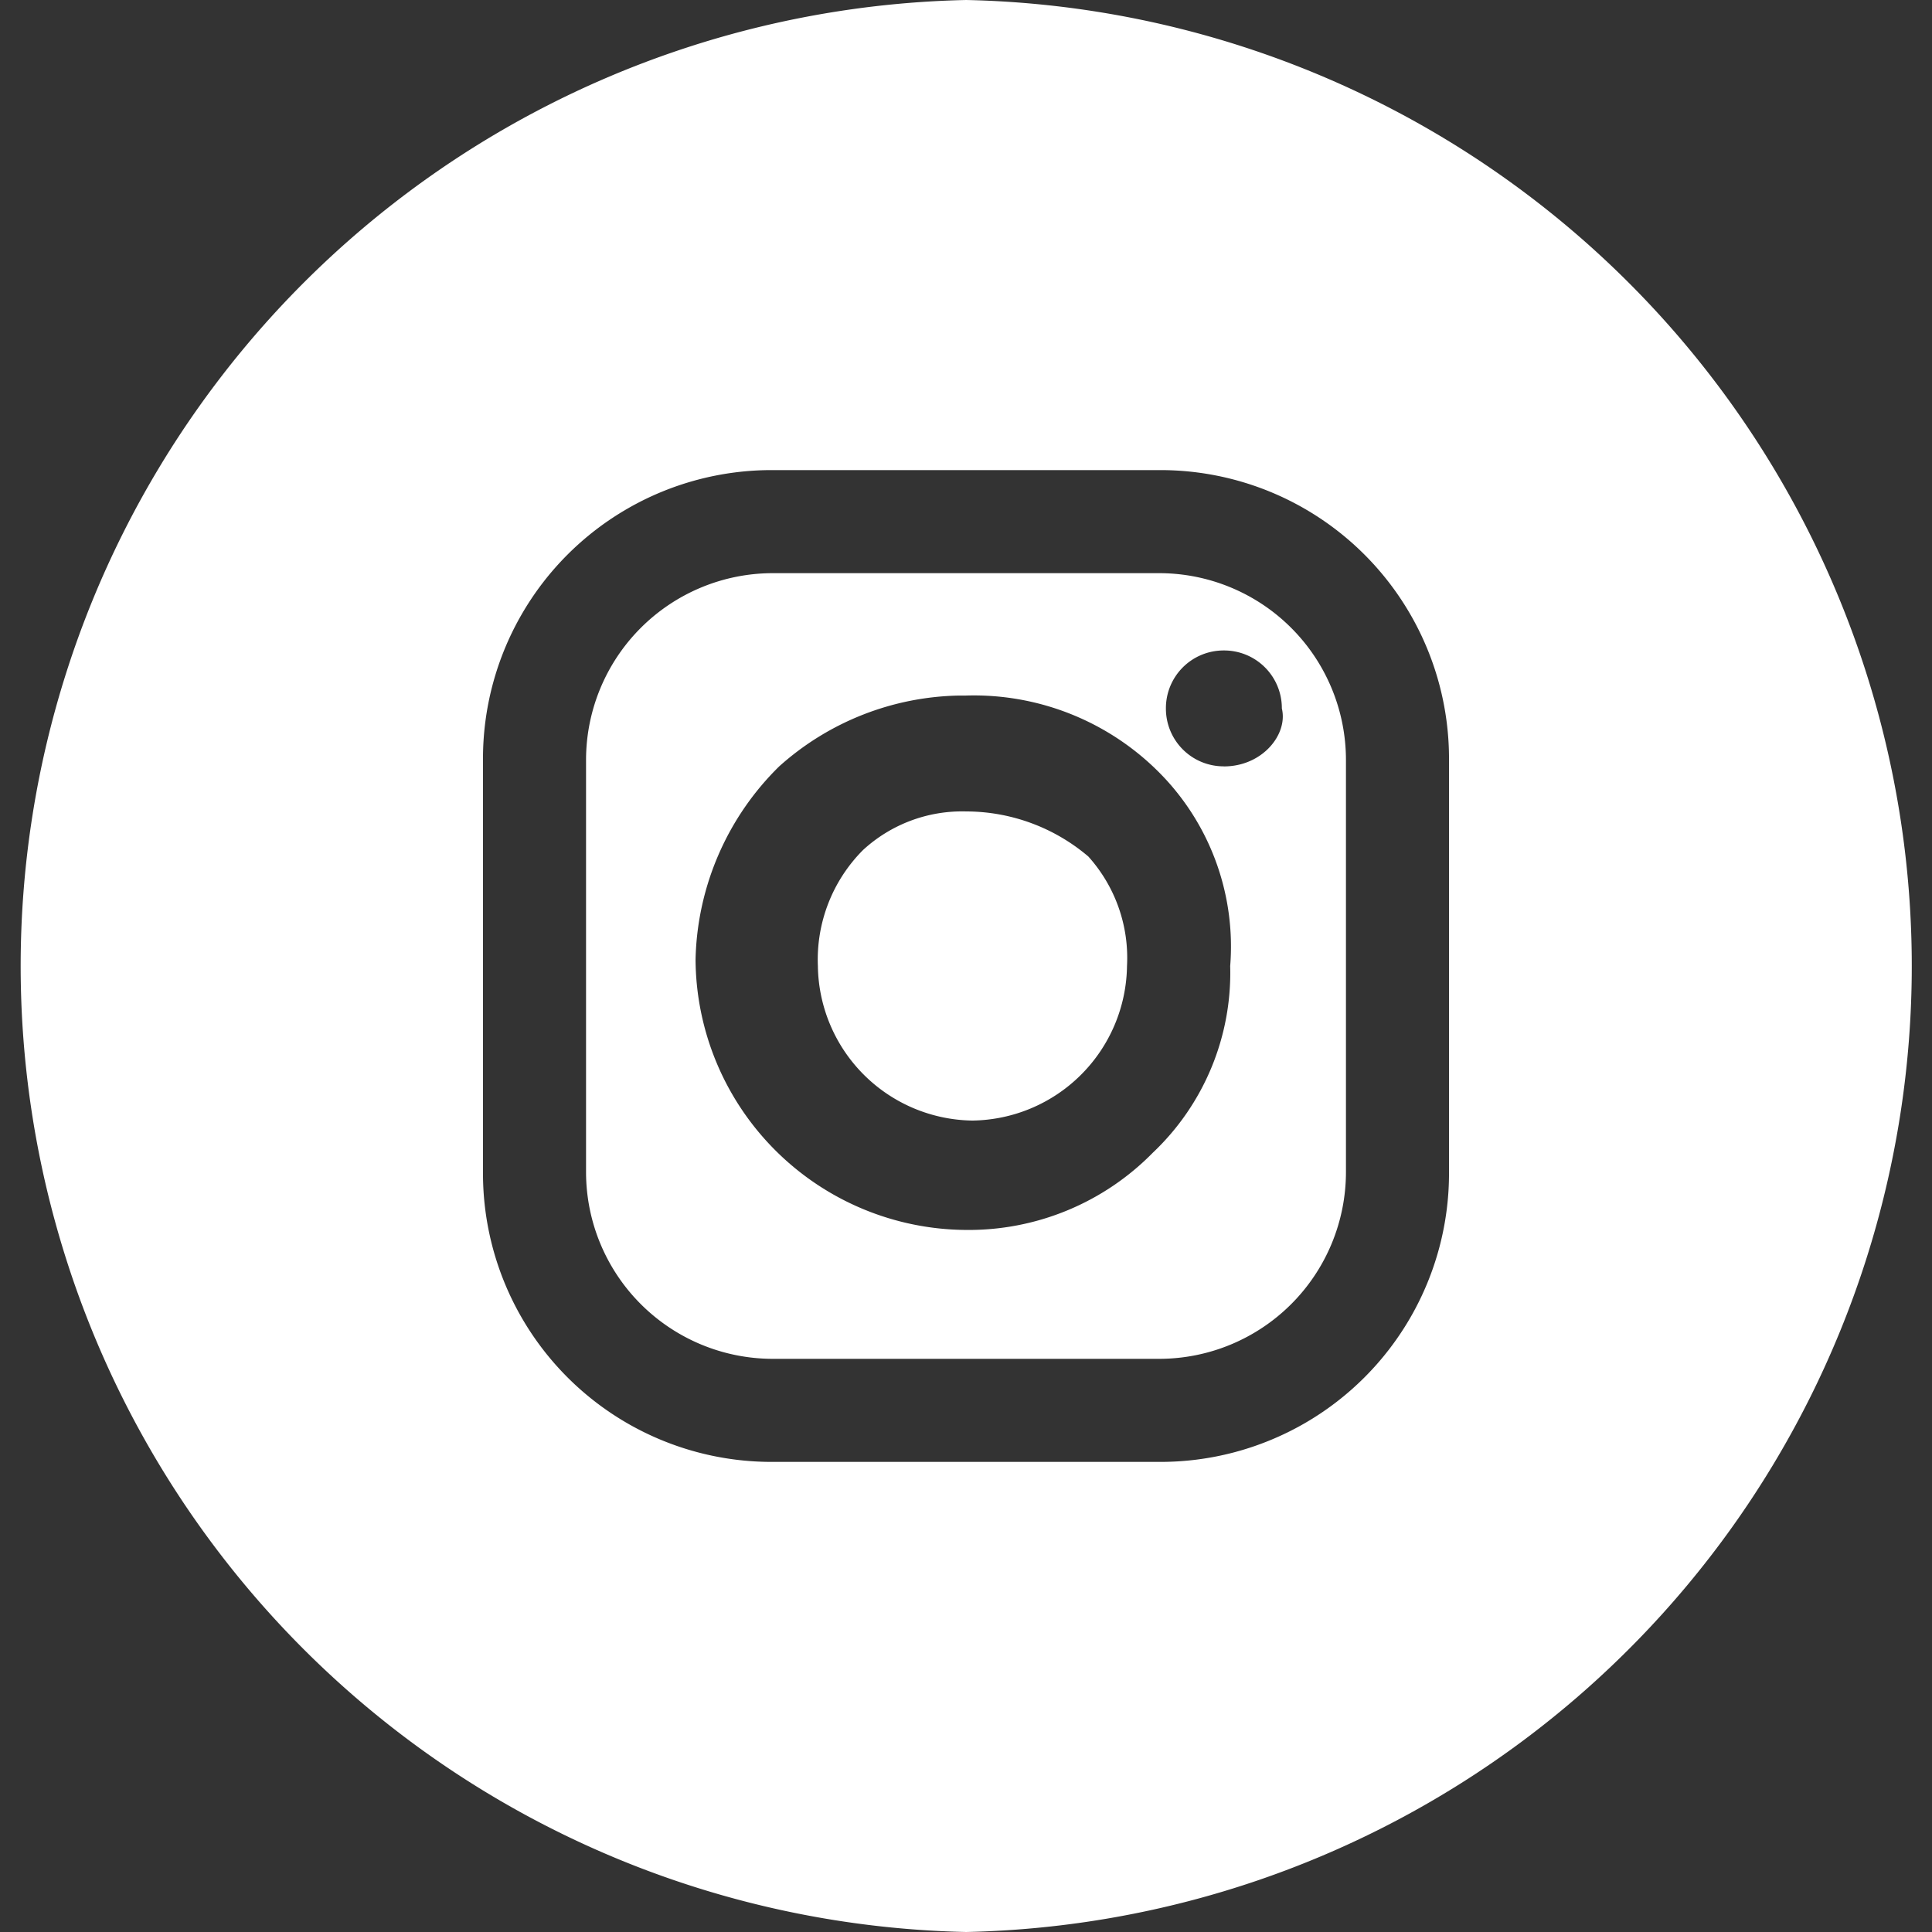
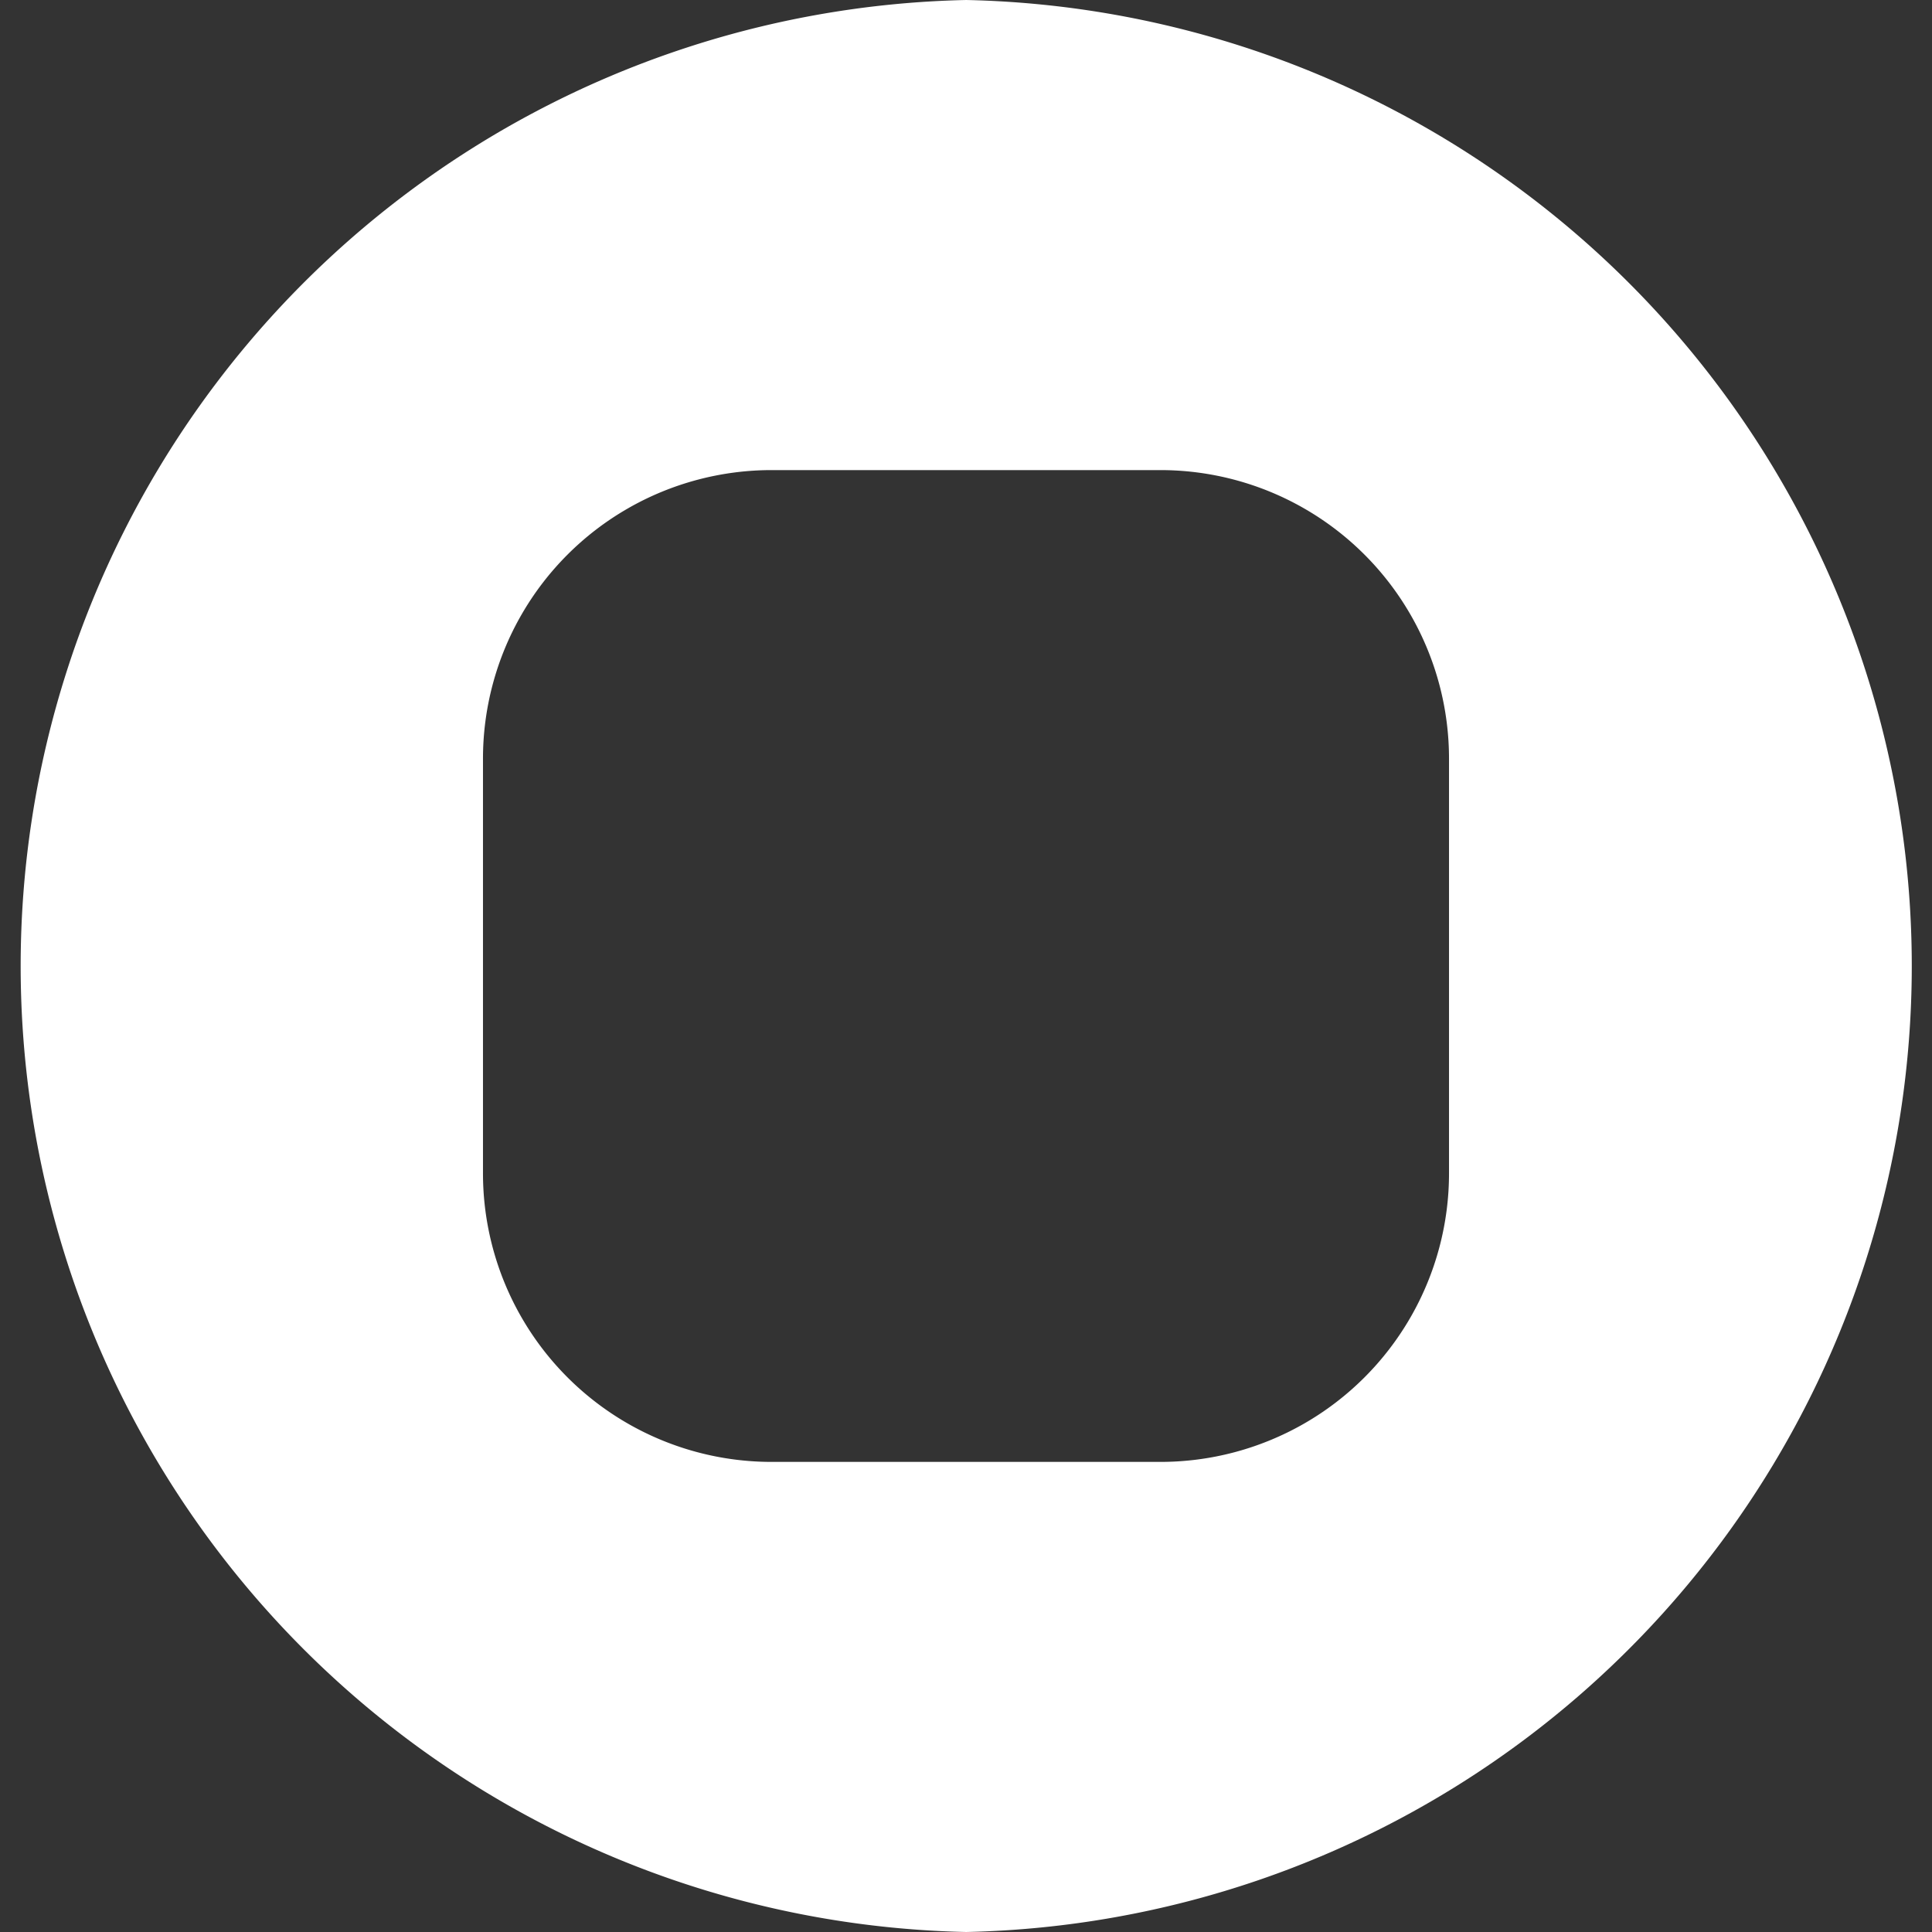
<svg xmlns="http://www.w3.org/2000/svg" width="30.593" height="30.593" viewBox="0 0 30.593 30.593">
  <rect x="0" y="0" width="30.593" height="30.593" fill="#333333" stroke="none" />
  <defs>
    <clipPath id="clip-path">
      <path id="Path_12547" data-name="Path 12547" d="M0,.593H30.593V-30H0Z" transform="translate(0 30)" fill="#fff" />
    </clipPath>
  </defs>
  <g id="Group_20517" data-name="Group 20517" clip-path="url(#clip-path)">
    <g id="Group_20514" data-name="Group 20514" transform="translate(0 0)">
      <path id="Path_12544" data-name="Path 12544" d="M.3,0a15.3,15.3,0,0,0,0,30.593A15.3,15.3,0,0,0,.3,0M7.945,18.56a4.57,4.57,0,0,1-4.589,4.589H-2.763A4.57,4.57,0,0,1-7.352,18.56V12.033A4.57,4.57,0,0,1-2.763,7.444H3.356a4.57,4.57,0,0,1,4.589,4.589Z" transform="translate(15)" fill="#fff" />
    </g>
    <g id="Group_20515" data-name="Group 20515" transform="translate(12.951 12.849)">
-       <path id="Path_12545" data-name="Path 12545" d="M.045,0h0A2.316,2.316,0,0,0-1.586.612,2.458,2.458,0,0,0-2.3,2.447,2.482,2.482,0,0,0,.147,4.895,2.482,2.482,0,0,0,2.595,2.447,2.4,2.4,0,0,0,1.983.714,2.993,2.993,0,0,0,.045,0" transform="translate(2.3)" fill="#fff" />
-     </g>
+       </g>
    <g id="Group_20516" data-name="Group 20516" transform="translate(9.28 9.076)">
-       <path id="Path_12546" data-name="Path 12546" d="M.233.057A2.959,2.959,0,0,0-2.724-2.9H-8.843A2.959,2.959,0,0,0-11.8.057V6.584A2.959,2.959,0,0,0-8.843,9.541h6.119A2.959,2.959,0,0,0,.233,6.584ZM-2.826,6.278A4.084,4.084,0,0,1-5.783,7.5a4.309,4.309,0,0,1-4.283-4.283A4.421,4.421,0,0,1-8.741.159,4.383,4.383,0,0,1-5.885-.962h.1A4.136,4.136,0,0,1-2.622.363,3.908,3.908,0,0,1-1.6,3.321,3.923,3.923,0,0,1-2.826,6.278M-1.7.159a.914.914,0,0,1-.918-.918A.914.914,0,0,1-1.7-1.676a.914.914,0,0,1,.918.918c.1.408-.306.918-.918.918" transform="translate(11.8 2.9)" fill="#fff" />
-     </g>
+       </g>
  </g>
</svg>